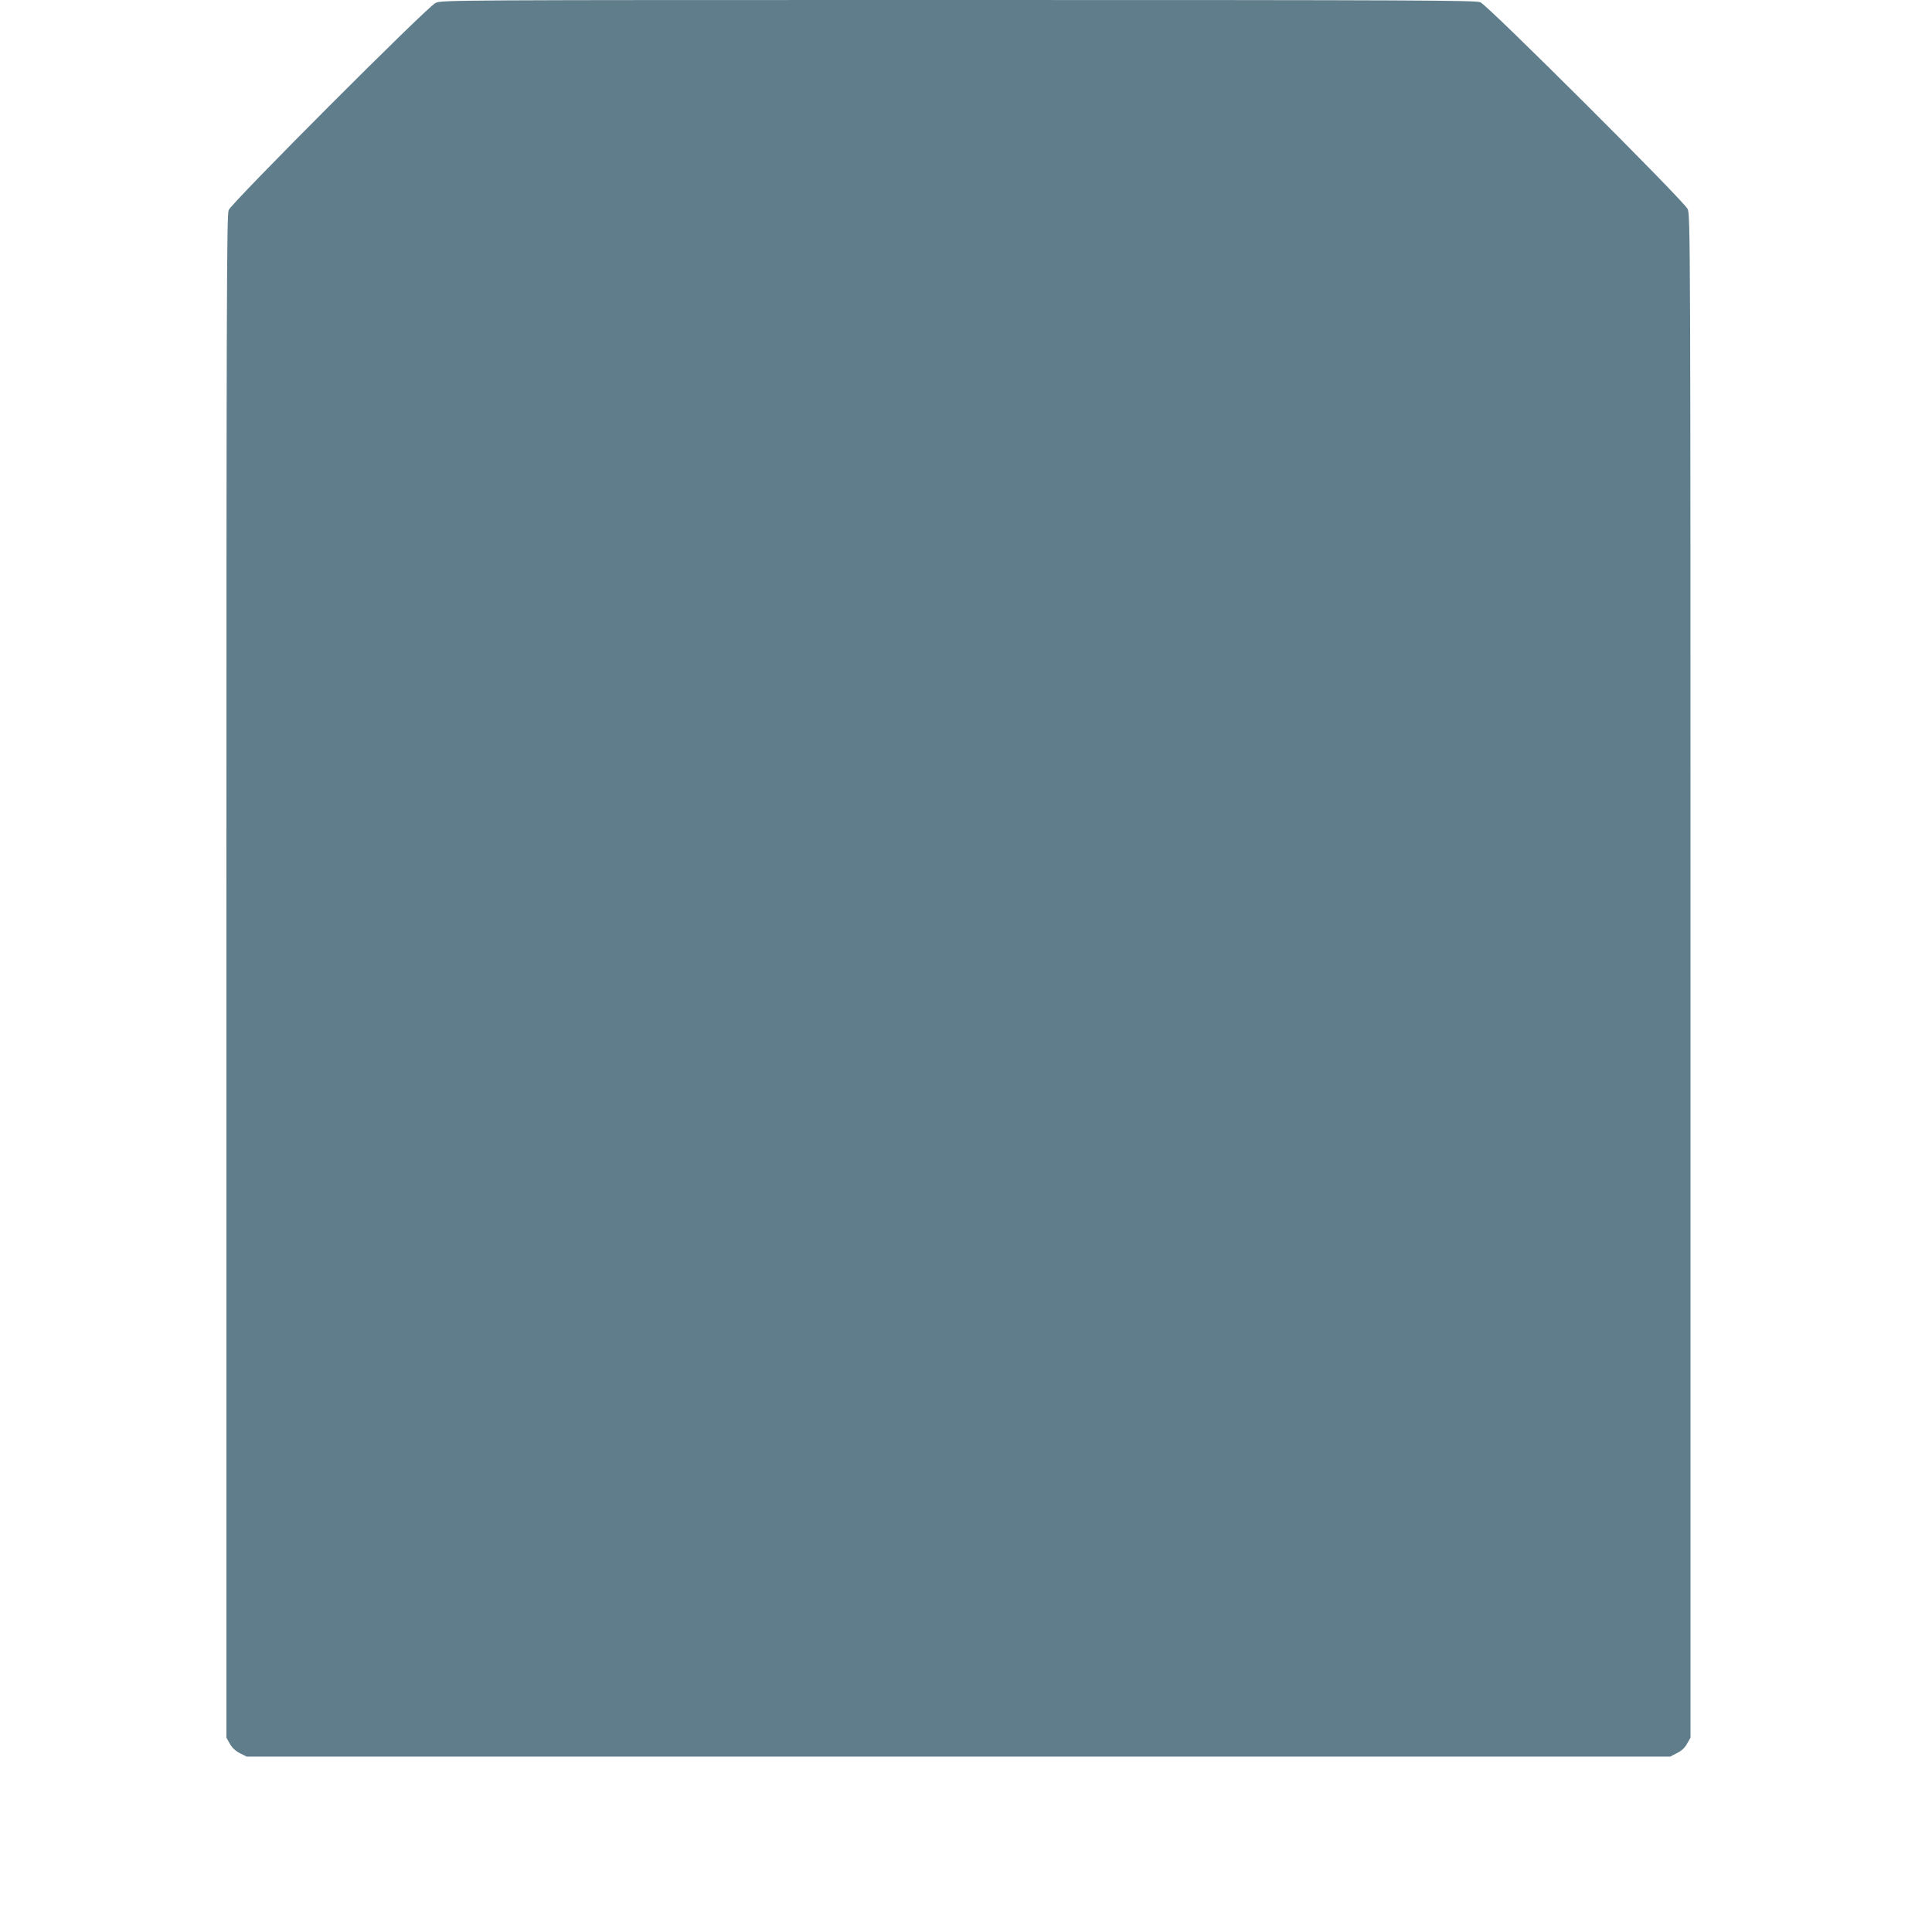
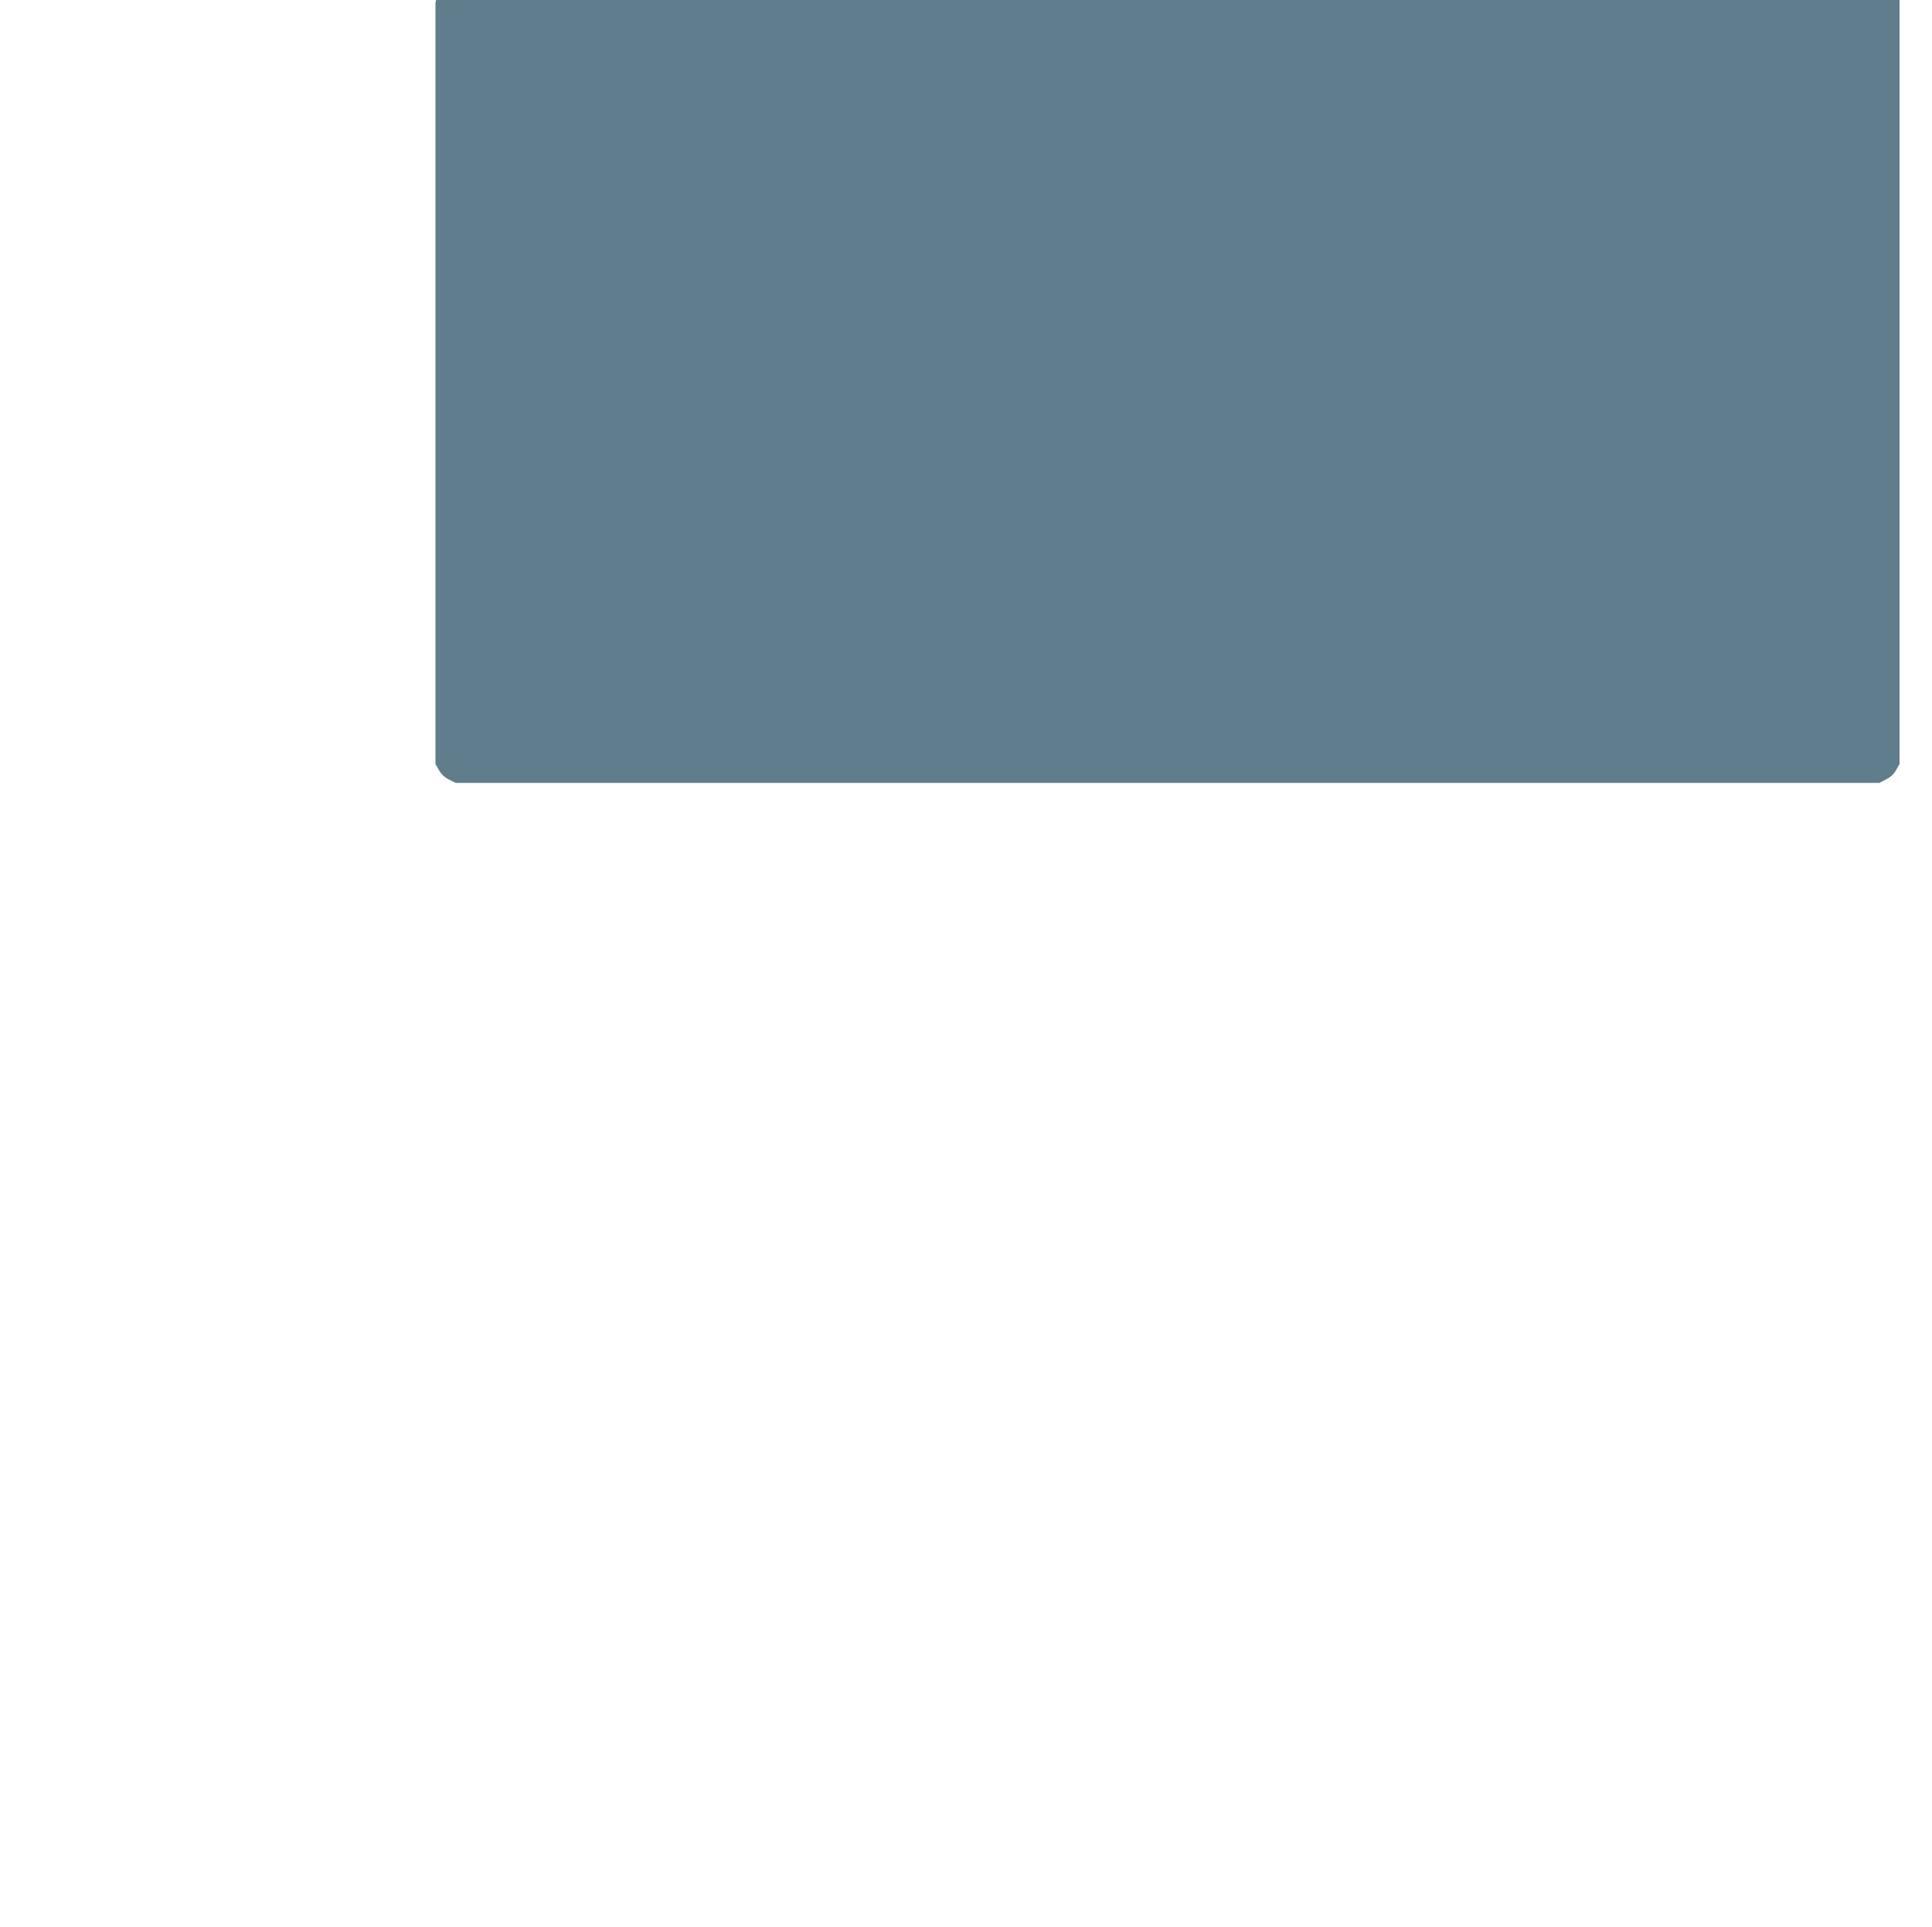
<svg xmlns="http://www.w3.org/2000/svg" version="1.0" width="1280pt" height="1277pt" viewBox="0 0 1280 1277" preserveAspectRatio="xMidYMid meet">
  <g transform="translate(0,1277) scale(0.1,-0.1)" fill="#607d8b" stroke="none">
-     <path d="M2885 12750 c-58 -28 -1349 -1322 -1370 -1372 -13 -33 -15 -562 -15 -5080 l0 -5043 23 -40 c14 -26 37 -48 67 -63 l44 -22 4716 0 4716 0 44 23 c30 14 53 36 67 62 l23 40 0 5045 c0 4911 -1 5046 -19 5085 -27 56 -1322 1348 -1373 1370 -33 13 -401 15 -3460 15 -3393 0 -3423 0 -3463 -20z" />
+     <path d="M2885 12750 l0 -5043 23 -40 c14 -26 37 -48 67 -63 l44 -22 4716 0 4716 0 44 23 c30 14 53 36 67 62 l23 40 0 5045 c0 4911 -1 5046 -19 5085 -27 56 -1322 1348 -1373 1370 -33 13 -401 15 -3460 15 -3393 0 -3423 0 -3463 -20z" />
  </g>
</svg>